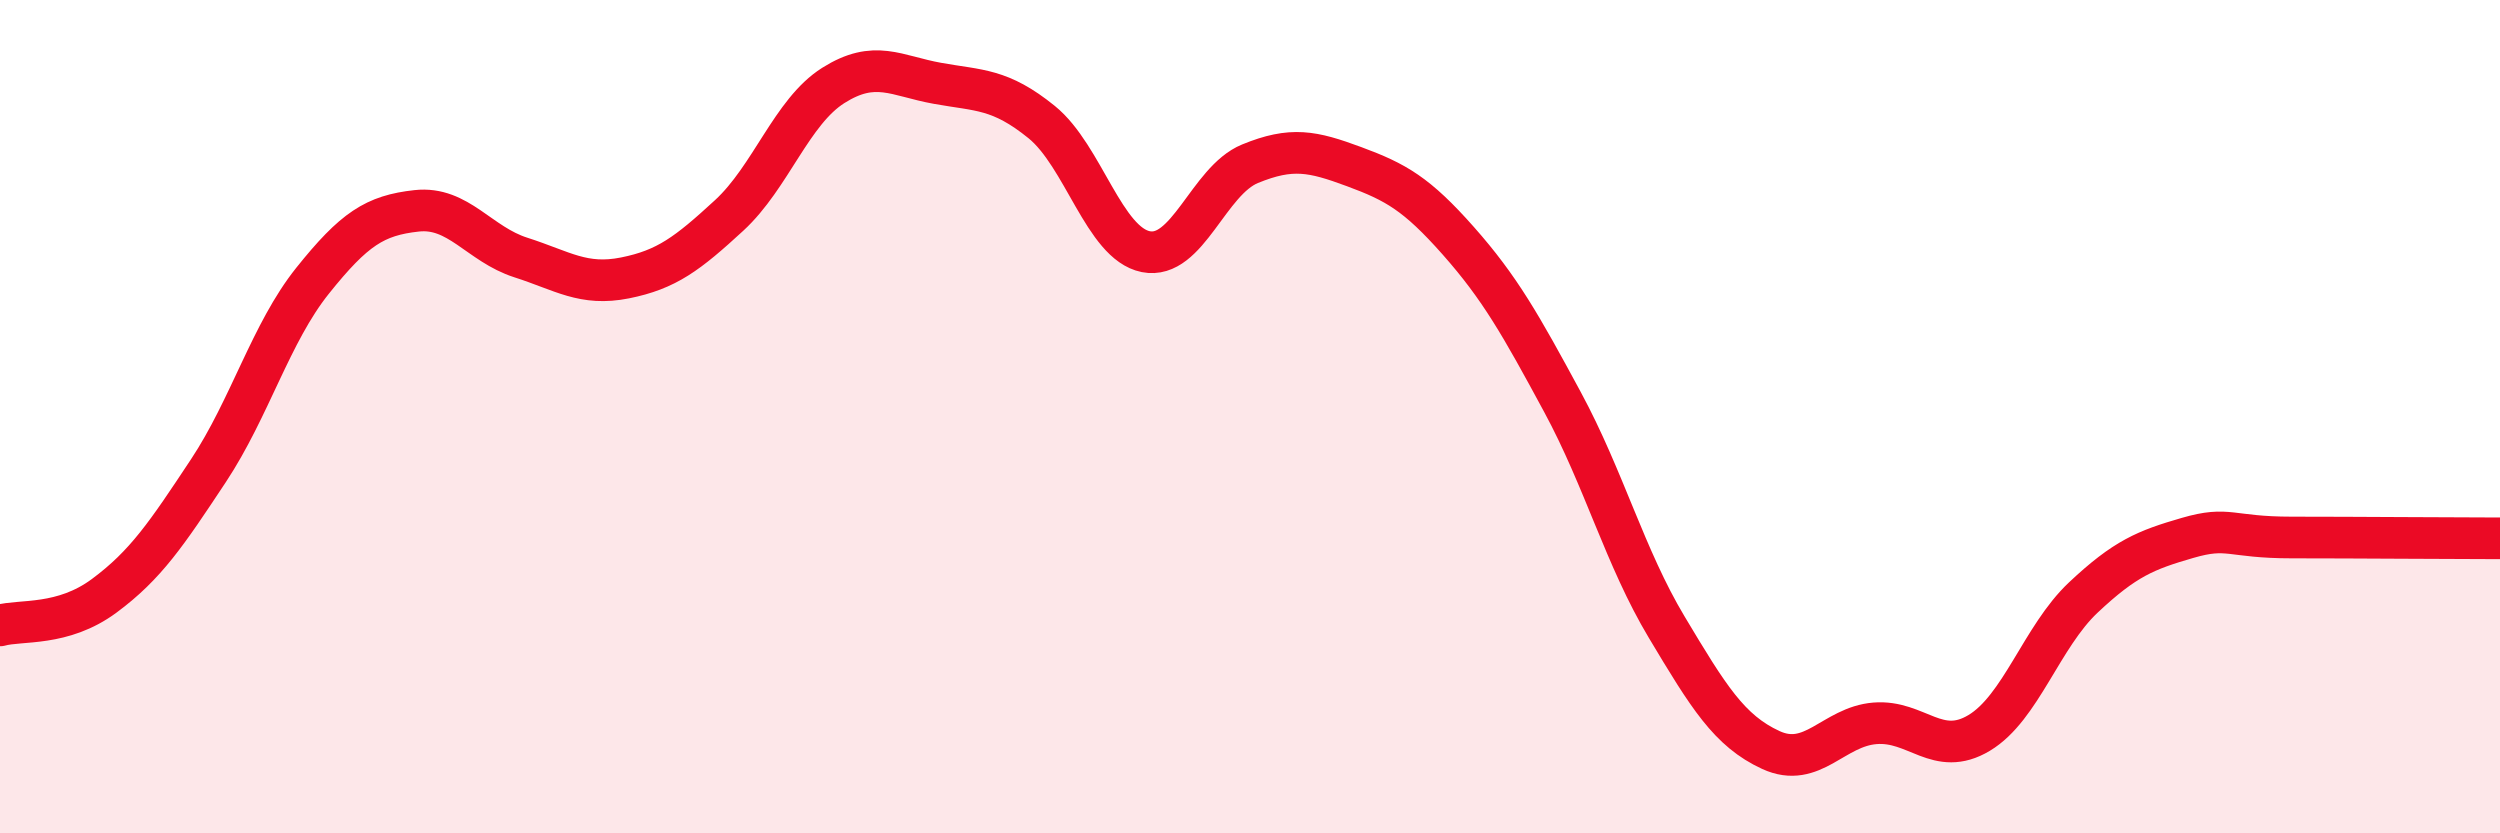
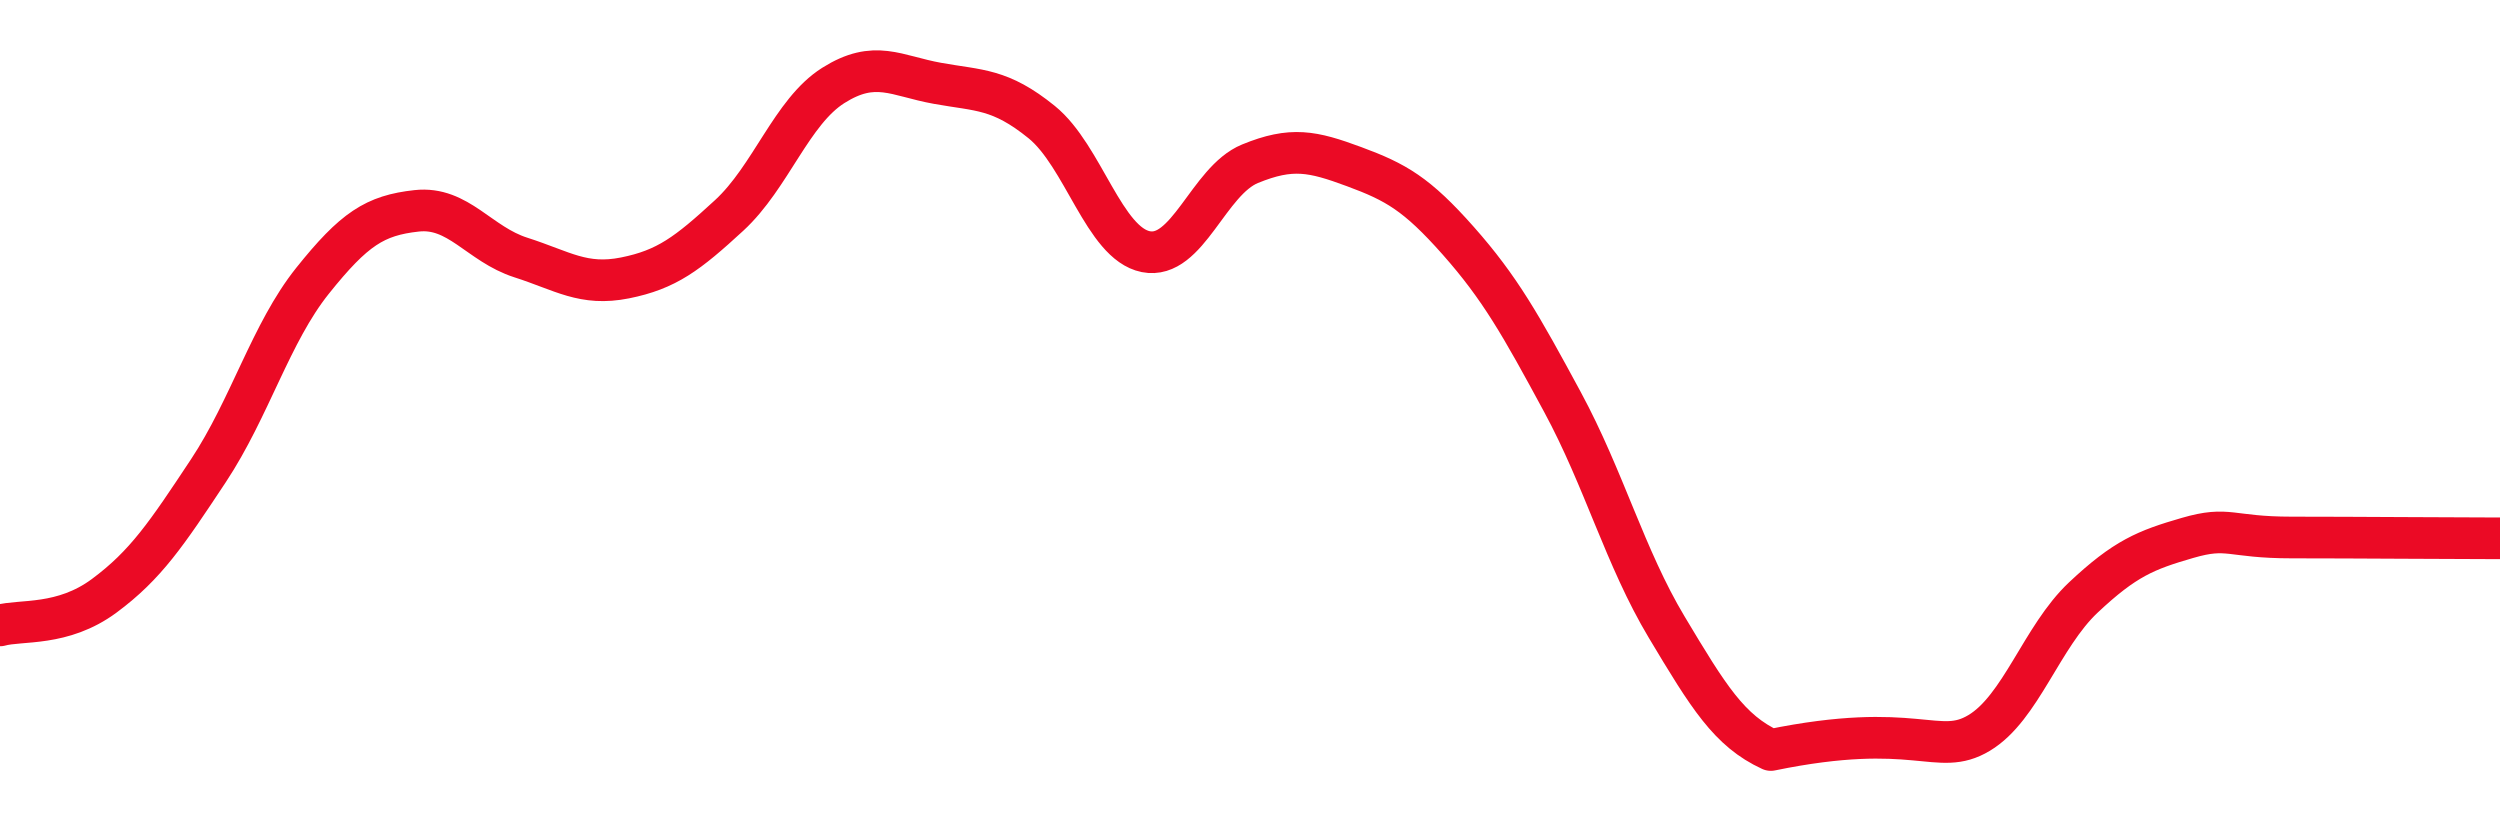
<svg xmlns="http://www.w3.org/2000/svg" width="60" height="20" viewBox="0 0 60 20">
-   <path d="M 0,15.01 C 0.5,14.87 1.5,15.04 2.5,14.3 C 3.5,13.56 4,12.81 5,11.3 C 6,9.79 6.5,7.99 7.5,6.74 C 8.5,5.49 9,5.17 10,5.06 C 11,4.95 11.5,5.86 12.5,6.18 C 13.5,6.5 14,6.87 15,6.67 C 16,6.47 16.5,6.09 17.5,5.17 C 18.5,4.25 19,2.68 20,2.05 C 21,1.42 21.5,1.82 22.5,2 C 23.5,2.18 24,2.12 25,2.93 C 26,3.74 26.5,5.84 27.5,6.04 C 28.5,6.24 29,4.34 30,3.93 C 31,3.52 31.5,3.63 32.5,4 C 33.5,4.37 34,4.65 35,5.78 C 36,6.91 36.5,7.8 37.5,9.65 C 38.5,11.5 39,13.38 40,15.05 C 41,16.72 41.5,17.54 42.5,18 C 43.5,18.46 44,17.44 45,17.36 C 46,17.28 46.5,18.19 47.5,17.59 C 48.5,16.99 49,15.28 50,14.34 C 51,13.4 51.5,13.2 52.5,12.91 C 53.5,12.62 53.5,12.9 55,12.9 C 56.5,12.9 59,12.92 60,12.92L60 20L0 20Z" fill="#EB0A25" opacity="0.1" stroke-linecap="round" stroke-linejoin="round" />
-   <path d="M 0,15.01 C 0.5,14.87 1.5,15.04 2.5,14.3 C 3.5,13.56 4,12.81 5,11.3 C 6,9.79 6.5,7.99 7.5,6.74 C 8.5,5.49 9,5.17 10,5.06 C 11,4.95 11.5,5.86 12.5,6.18 C 13.5,6.5 14,6.87 15,6.67 C 16,6.47 16.5,6.09 17.5,5.17 C 18.5,4.25 19,2.68 20,2.05 C 21,1.42 21.5,1.82 22.5,2 C 23.5,2.18 24,2.12 25,2.93 C 26,3.74 26.5,5.84 27.5,6.04 C 28.5,6.24 29,4.34 30,3.93 C 31,3.52 31.5,3.63 32.5,4 C 33.5,4.37 34,4.65 35,5.78 C 36,6.91 36.5,7.8 37.5,9.65 C 38.5,11.5 39,13.38 40,15.05 C 41,16.72 41.5,17.54 42.5,18 C 43.5,18.46 44,17.44 45,17.36 C 46,17.28 46.5,18.19 47.5,17.59 C 48.5,16.99 49,15.28 50,14.34 C 51,13.4 51.5,13.2 52.5,12.91 C 53.5,12.62 53.5,12.9 55,12.9 C 56.5,12.9 59,12.92 60,12.92" stroke="#EB0A25" stroke-width="1" fill="none" stroke-linecap="round" stroke-linejoin="round" />
+   <path d="M 0,15.01 C 0.5,14.87 1.5,15.04 2.5,14.3 C 3.5,13.56 4,12.81 5,11.3 C 6,9.79 6.5,7.99 7.5,6.74 C 8.5,5.49 9,5.17 10,5.06 C 11,4.95 11.5,5.86 12.5,6.18 C 13.5,6.5 14,6.87 15,6.67 C 16,6.47 16.5,6.09 17.5,5.17 C 18.5,4.25 19,2.68 20,2.05 C 21,1.42 21.5,1.82 22.5,2 C 23.5,2.18 24,2.12 25,2.93 C 26,3.74 26.5,5.84 27.5,6.04 C 28.5,6.24 29,4.34 30,3.93 C 31,3.52 31.5,3.63 32.5,4 C 33.5,4.37 34,4.65 35,5.78 C 36,6.91 36.5,7.8 37.5,9.65 C 38.5,11.5 39,13.38 40,15.05 C 41,16.72 41.5,17.54 42.5,18 C 46,17.28 46.5,18.19 47.5,17.59 C 48.5,16.99 49,15.28 50,14.34 C 51,13.4 51.5,13.2 52.5,12.91 C 53.5,12.62 53.5,12.9 55,12.9 C 56.5,12.9 59,12.92 60,12.92" stroke="#EB0A25" stroke-width="1" fill="none" stroke-linecap="round" stroke-linejoin="round" />
</svg>